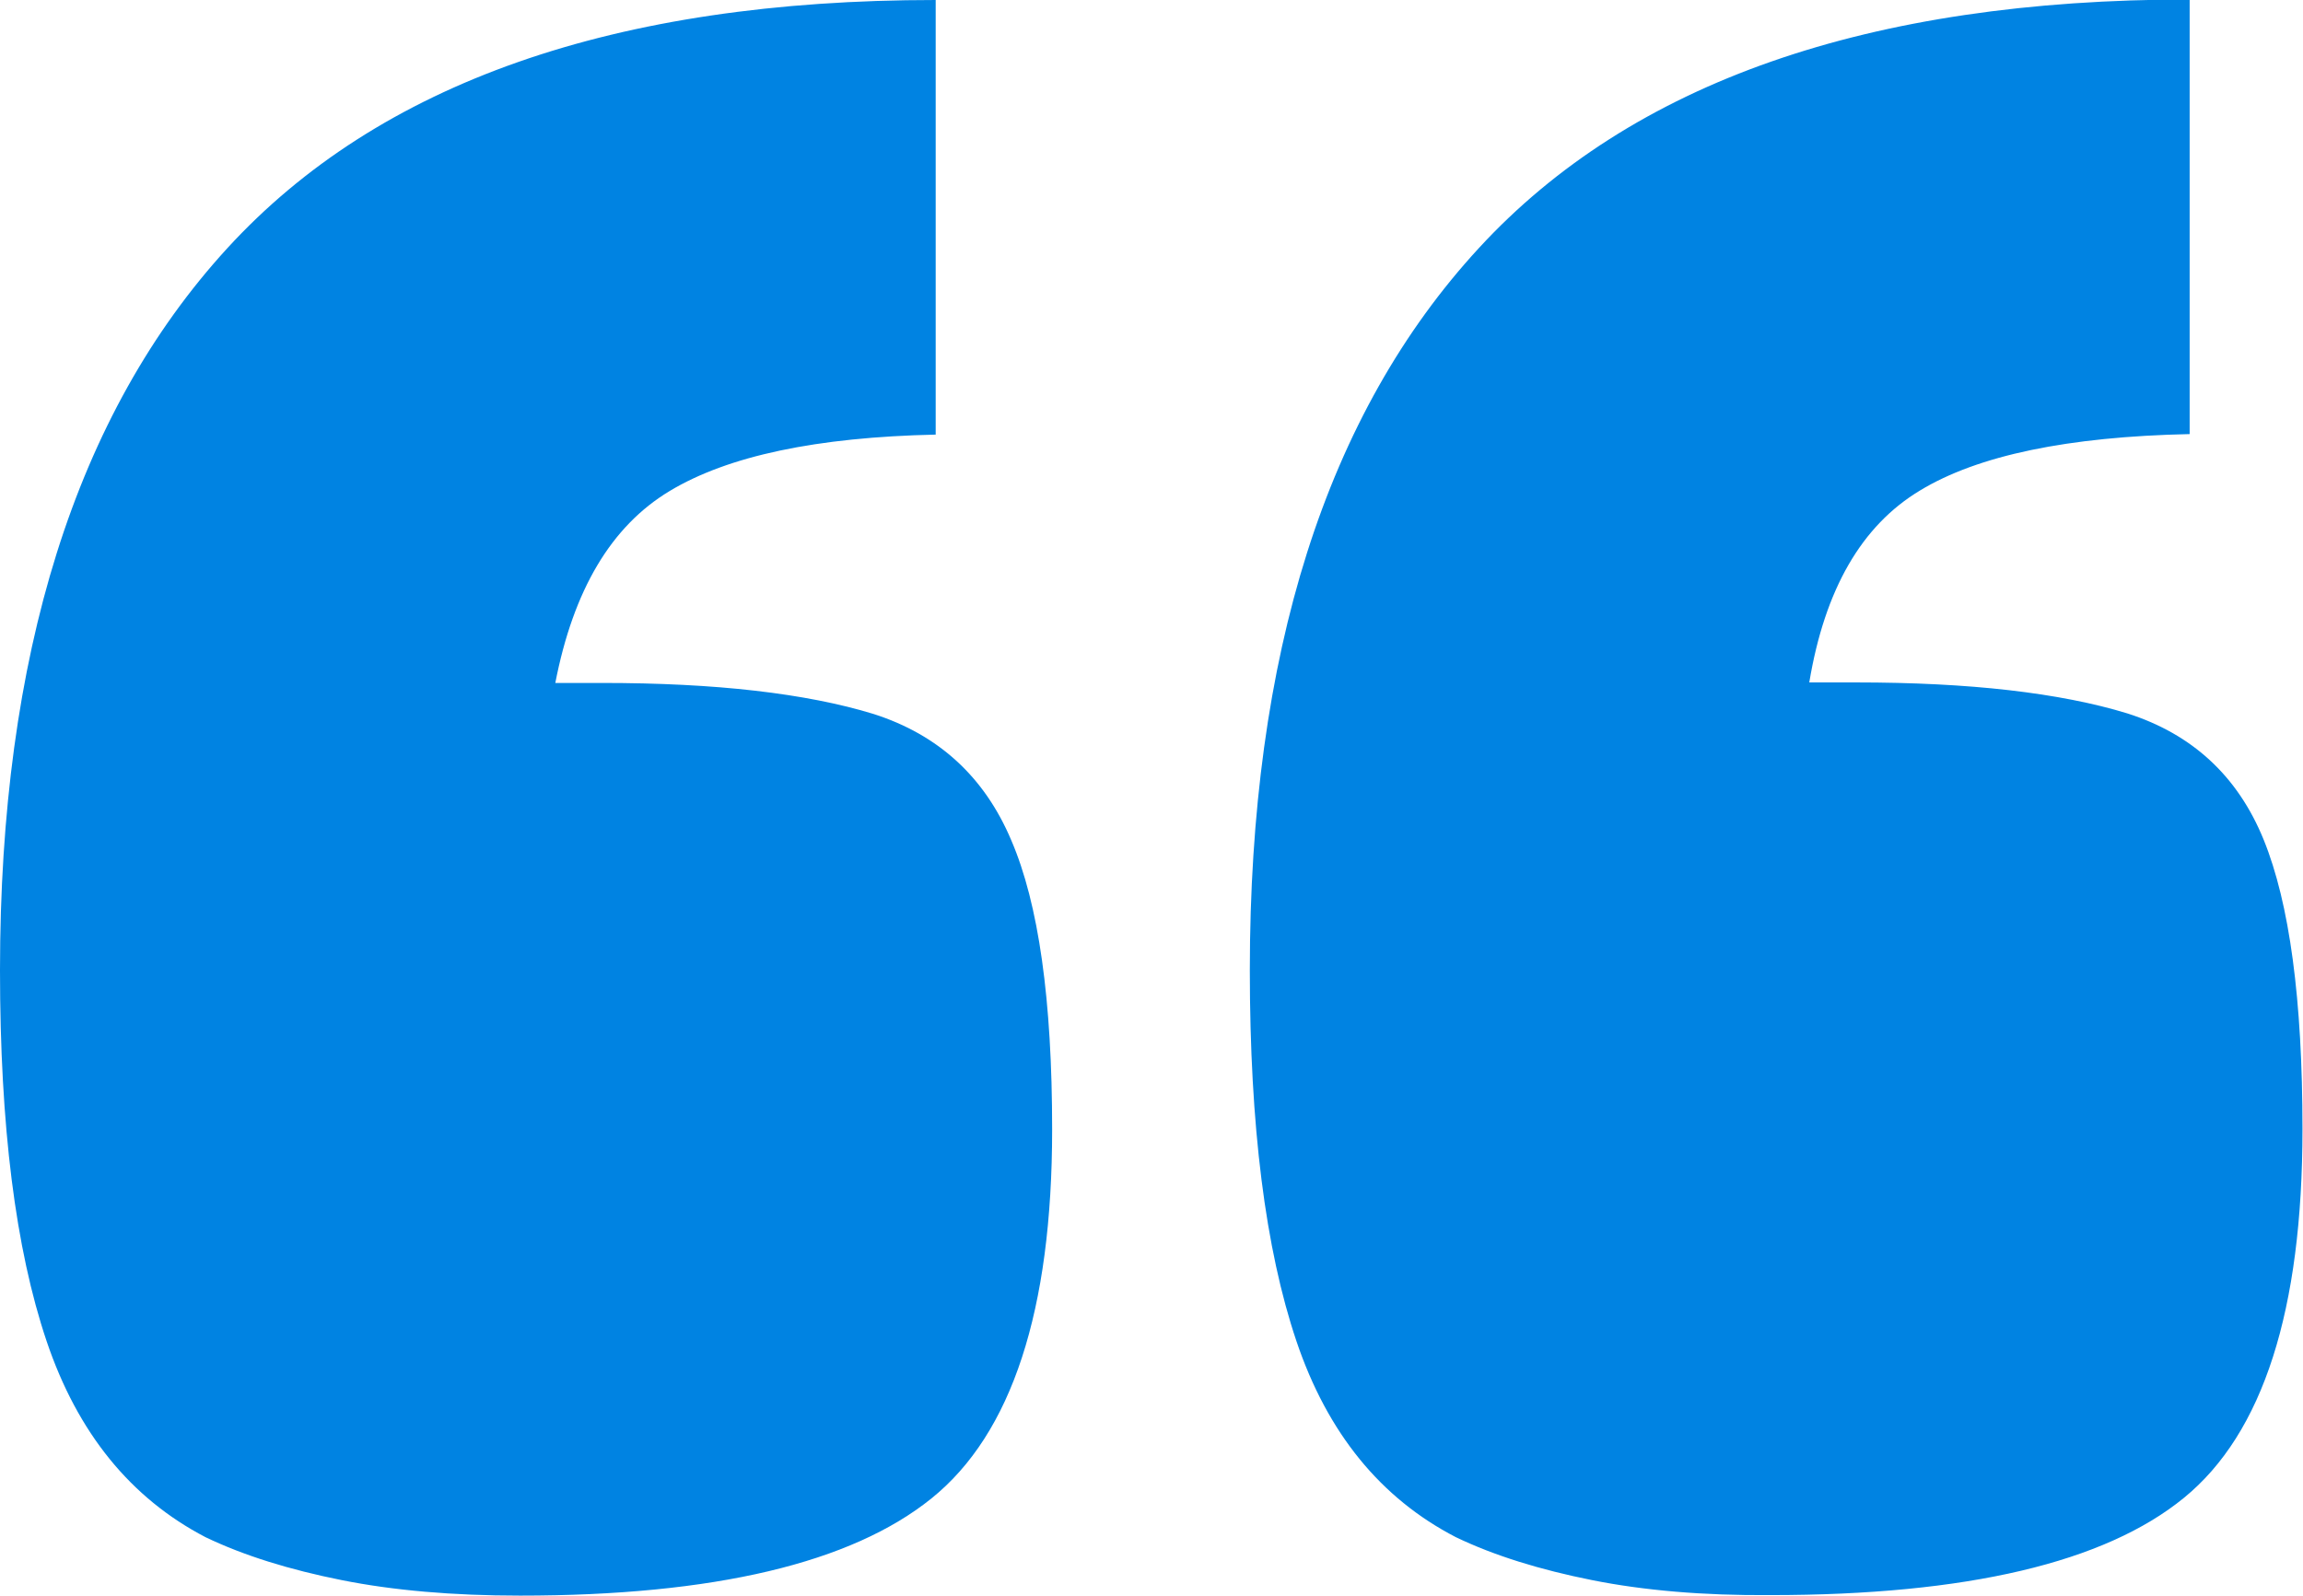
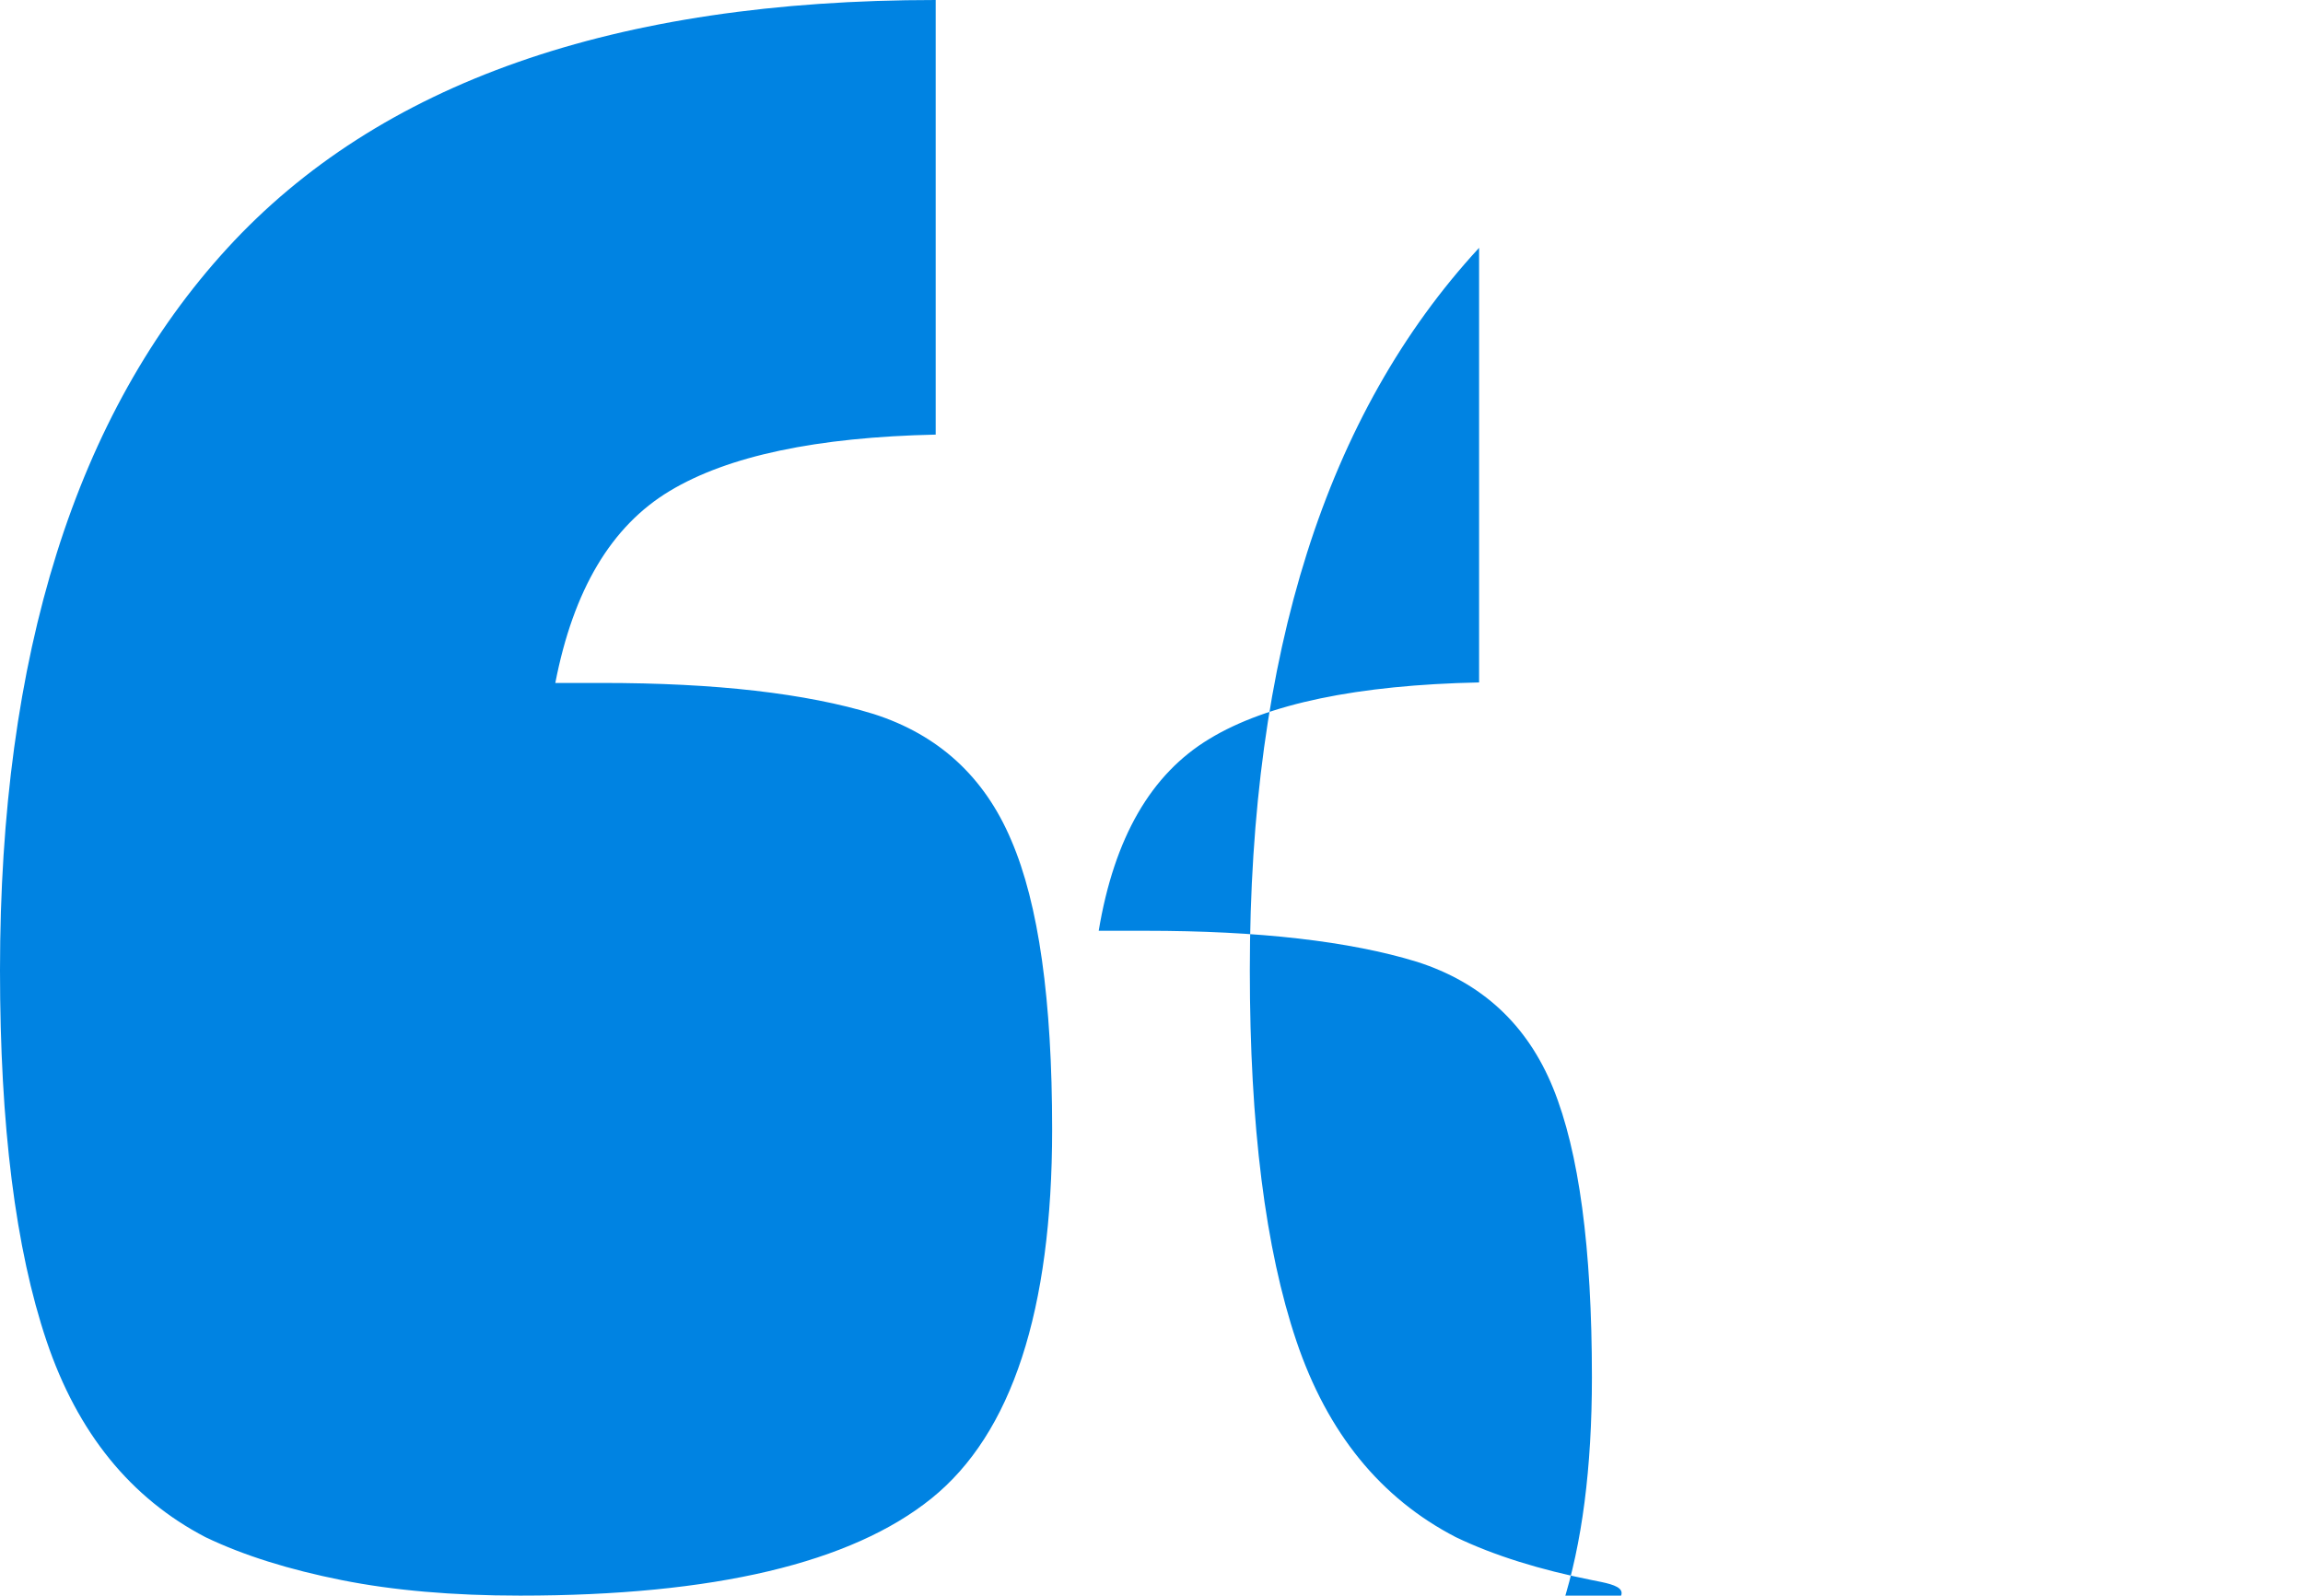
<svg xmlns="http://www.w3.org/2000/svg" id="Layer_1" x="0px" y="0px" viewBox="0 0 445 308.4" style="enable-background:new 0 0 445 308.4;" xml:space="preserve">
  <style type="text/css">
	.st0{fill:#0083E2;}
</style>
  <g>
-     <path class="st0" d="M66,305.4c-10-2-18.8-4.7-26.3-8.3C25.3,289.6,15,277,9,259.2c-6-17.8-9-41.6-9-71.7C0,126.6,14.6,80,43.9,48   C73.2,16,118.8,0,180.8,0v84c-23,0.5-40.1,4.1-51.4,10.9c-11.3,6.8-18.6,19.1-22.1,37.1h9c11,0,20.9,0.5,29.6,1.5   c8.7,1,16.4,2.5,22.9,4.5c12.5,4,21.4,12.1,26.6,24.4c5.3,12.3,7.9,30.9,7.9,55.9c0,35-7.8,58.8-23.3,71.3   c-15.5,12.5-42,18.8-79.5,18.8C87.5,308.4,76,307.4,66,305.4z M307.6,305.4c-10-2-18.8-4.7-26.3-8.3c-14.5-7.5-24.8-20.1-30.8-37.9   c-6-17.8-9-41.6-9-71.7c0-61,14.7-107.5,44.3-139.6c29.5-32,75.3-48,137.3-48v84c-23.5,0.5-40.9,4.1-52.1,10.9   c-11.3,6.8-18.4,19.1-21.4,37.1h9c11,0,20.9,0.5,29.6,1.5c8.7,1,16.4,2.5,22.9,4.5c12.5,4,21.3,12.1,26.3,24.4   c5,12.3,7.5,30.9,7.5,55.9c0,35-7.6,58.8-22.9,71.3c-15.3,12.5-41.9,18.8-79.9,18.8C329.1,308.4,317.6,307.4,307.6,305.4z" />
+     <path class="st0" d="M66,305.4c-10-2-18.8-4.7-26.3-8.3C25.3,289.6,15,277,9,259.2c-6-17.8-9-41.6-9-71.7C0,126.6,14.6,80,43.9,48   C73.2,16,118.8,0,180.8,0v84c-23,0.5-40.1,4.1-51.4,10.9c-11.3,6.8-18.6,19.1-22.1,37.1h9c11,0,20.9,0.5,29.6,1.5   c8.7,1,16.4,2.5,22.9,4.5c12.5,4,21.4,12.1,26.6,24.4c5.3,12.3,7.9,30.9,7.9,55.9c0,35-7.8,58.8-23.3,71.3   c-15.5,12.5-42,18.8-79.5,18.8C87.5,308.4,76,307.4,66,305.4z M307.6,305.4c-10-2-18.8-4.7-26.3-8.3c-14.5-7.5-24.8-20.1-30.8-37.9   c-6-17.8-9-41.6-9-71.7c0-61,14.7-107.5,44.3-139.6v84c-23.5,0.5-40.9,4.1-52.1,10.9   c-11.3,6.8-18.4,19.1-21.4,37.1h9c11,0,20.9,0.5,29.6,1.5c8.7,1,16.4,2.5,22.9,4.5c12.5,4,21.3,12.1,26.3,24.4   c5,12.3,7.5,30.9,7.5,55.9c0,35-7.6,58.8-22.9,71.3c-15.3,12.5-41.9,18.8-79.9,18.8C329.1,308.4,317.6,307.4,307.6,305.4z" />
  </g>
</svg>